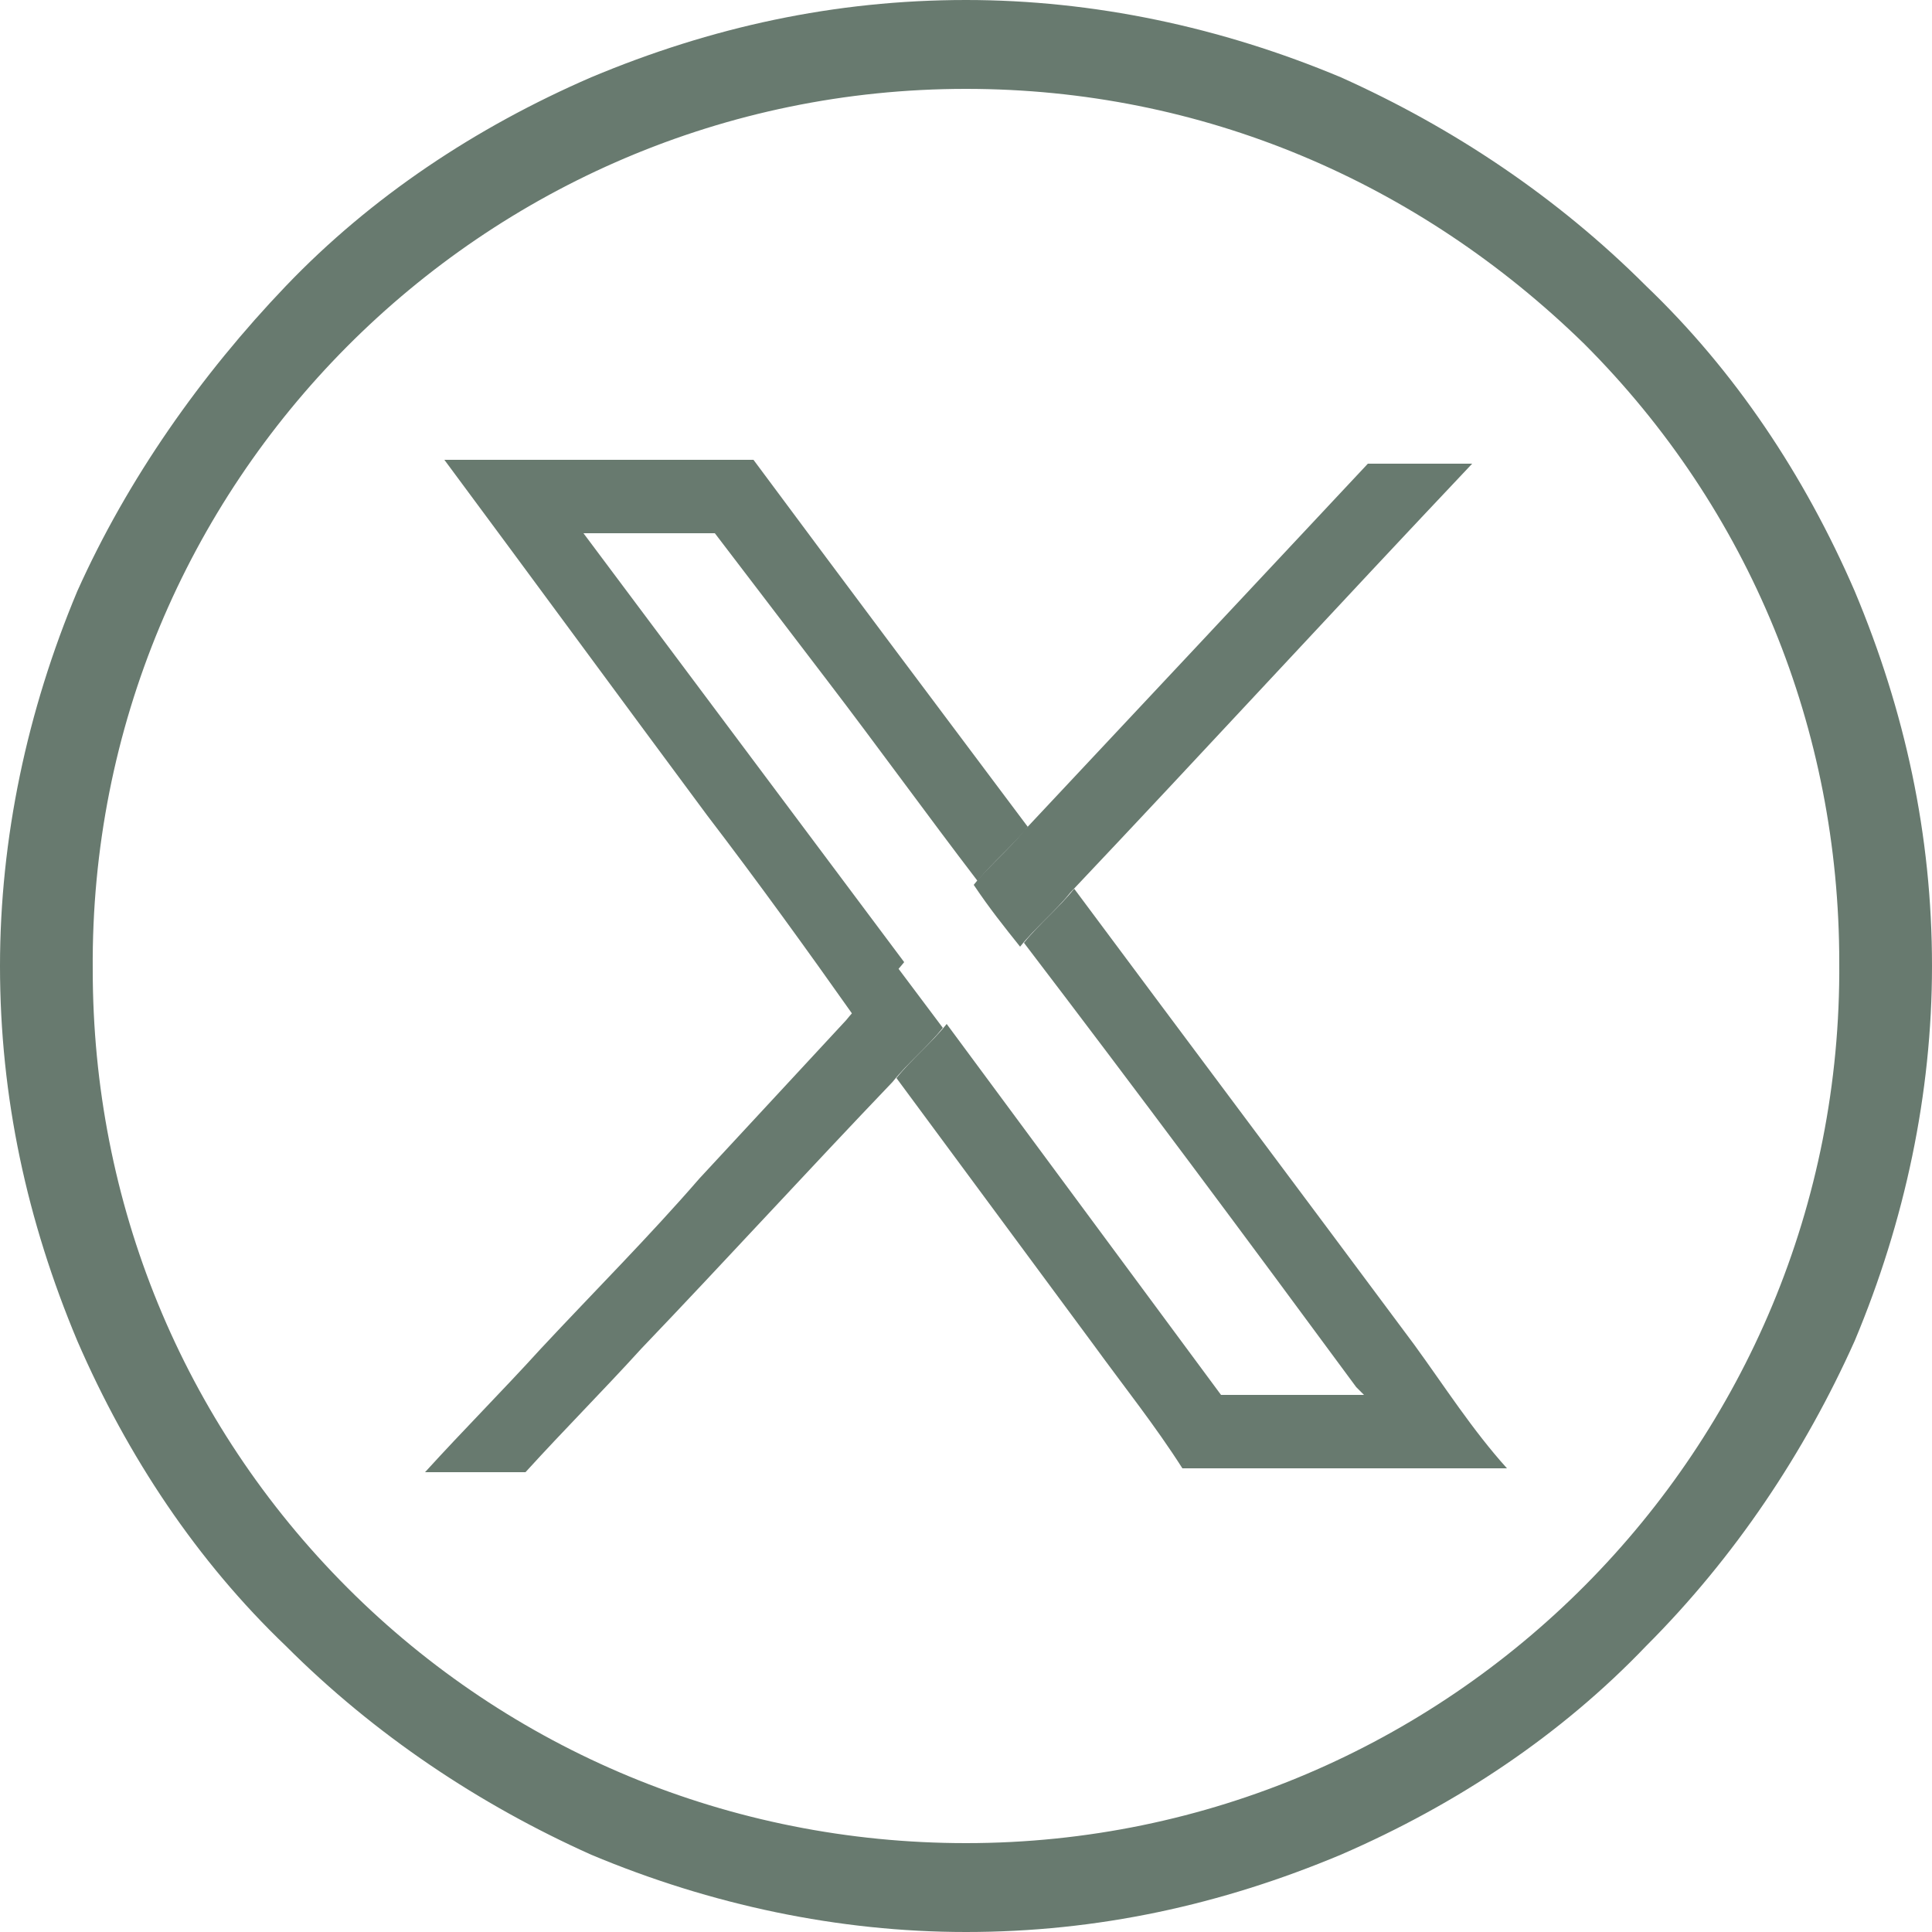
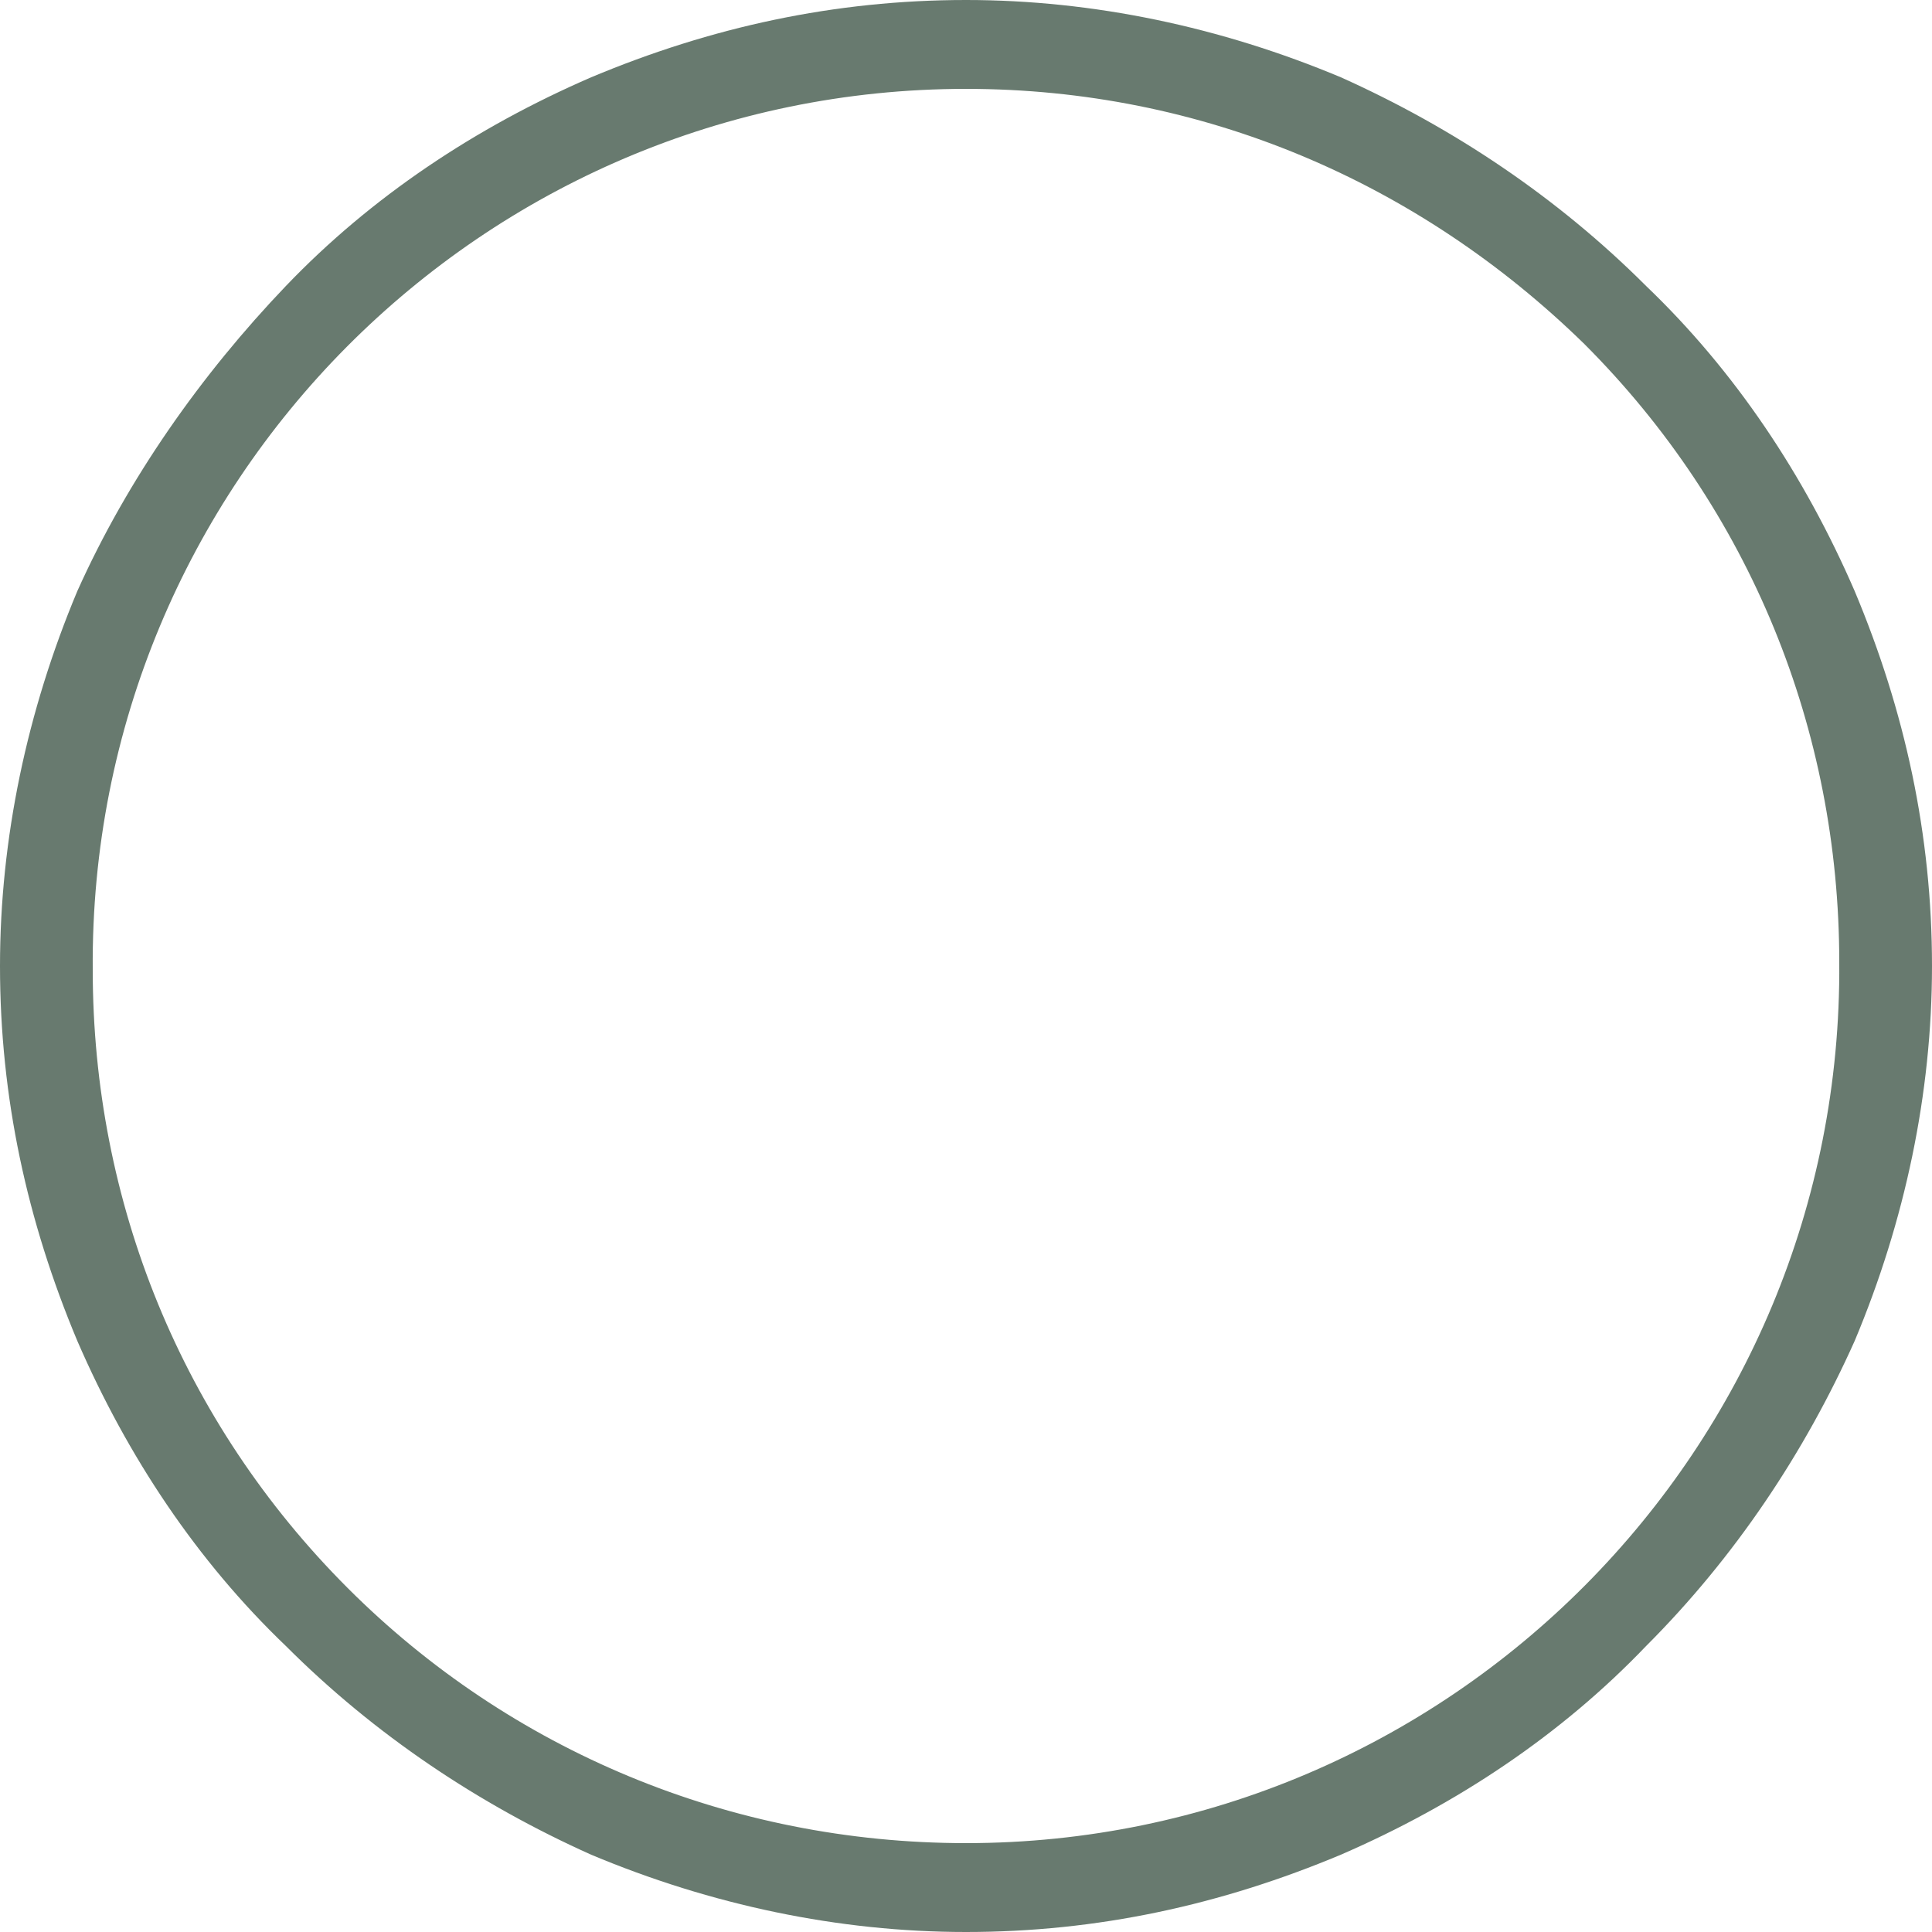
<svg xmlns="http://www.w3.org/2000/svg" version="1.1" id="Layer_1" x="0px" y="0px" viewBox="0 0 50 50" style="enable-background:new 0 0 50 50;" xml:space="preserve">
  <style type="text/css">
	.st0{fill:#687A6F;}
</style>
  <g id="Background">
    <path class="st0" d="M48,15.3c-1.3-3-3.1-5.7-5.4-7.9c-2.3-2.3-5-4.1-7.9-5.4c-3.1-1.3-6.4-2-9.7-2c-3.4,0-6.6,0.7-9.7,2   c-3,1.3-5.7,3.1-7.9,5.4s-4.1,5-5.4,7.9c-1.3,3.1-2,6.4-2,9.7c0,3.4,0.7,6.6,2,9.7c1.3,3,3.1,5.7,5.4,7.9c2.3,2.3,5,4.1,7.9,5.4   c3.1,1.3,6.4,2,9.7,2h0c3.4,0,6.6-0.7,9.7-2c3-1.3,5.7-3.1,7.9-5.4c2.3-2.3,4.1-5,5.4-7.9c1.3-3.1,2-6.4,2-9.7   C50,21.6,49.3,18.4,48,15.3z M25,47.7L25,47.7c-6.1,0-11.8-2.4-16-6.6c-4.3-4.3-6.6-10-6.6-16C2.3,12.5,12.5,2.3,25,2.3   c6.1,0,11.7,2.4,16,6.6c4.3,4.3,6.6,10,6.6,16C47.7,37.5,37.5,47.7,25,47.7z" />
  </g>
  <g>
-     <path class="st0" d="M36.6,34.8c-2.9-3.9-5.9-7.9-8.8-11.8c-0.4,0.5-0.9,0.9-1.3,1.4c2.9,3.8,5.8,7.7,8.6,11.5   c0.1,0.1,0.1,0.1,0.2,0.2h-3.7l-7.1-9.6c-0.4,0.5-0.9,0.9-1.3,1.4c1.7,2.3,3.4,4.6,5.1,6.9c0.8,1.1,1.6,2.1,2.3,3.2h8.4   C38.1,37,37.4,35.9,36.6,34.8z M15.1,13.8h3.4l2.9,3.8c1.3,1.7,2.6,3.5,3.9,5.2c0.4-0.5,0.9-0.9,1.3-1.4c-2.4-3.2-4.8-6.4-7.1-9.5   h-8c2.3,3.1,4.5,6.1,6.8,9.2c1.3,1.7,2.6,3.5,3.8,5.2c0.4-0.5,0.9-0.9,1.3-1.4L15.1,13.8z" />
-     <path class="st0" d="M24.4,26.6c-0.4,0.5-0.9,0.9-1.3,1.4c-2.2,2.3-4.3,4.6-6.5,6.9c-1,1.1-2,2.1-3,3.2h-2.6c1-1.1,2-2.1,3-3.2   c1.4-1.5,2.8-2.9,4.1-4.4c1.3-1.4,2.5-2.7,3.8-4.1c0.4-0.5,0.9-0.9,1.3-1.4L24.4,26.6z" />
-     <path class="st0" d="M38.1,12c-3.5,3.7-6.9,7.4-10.4,11.1c-0.4,0.5-0.9,0.9-1.3,1.4c-0.4-0.5-0.8-1-1.2-1.6   c0.4-0.5,0.9-0.9,1.3-1.4c3-3.2,6-6.4,8.9-9.5H38.1z" />
-   </g>
+     </g>
</svg>